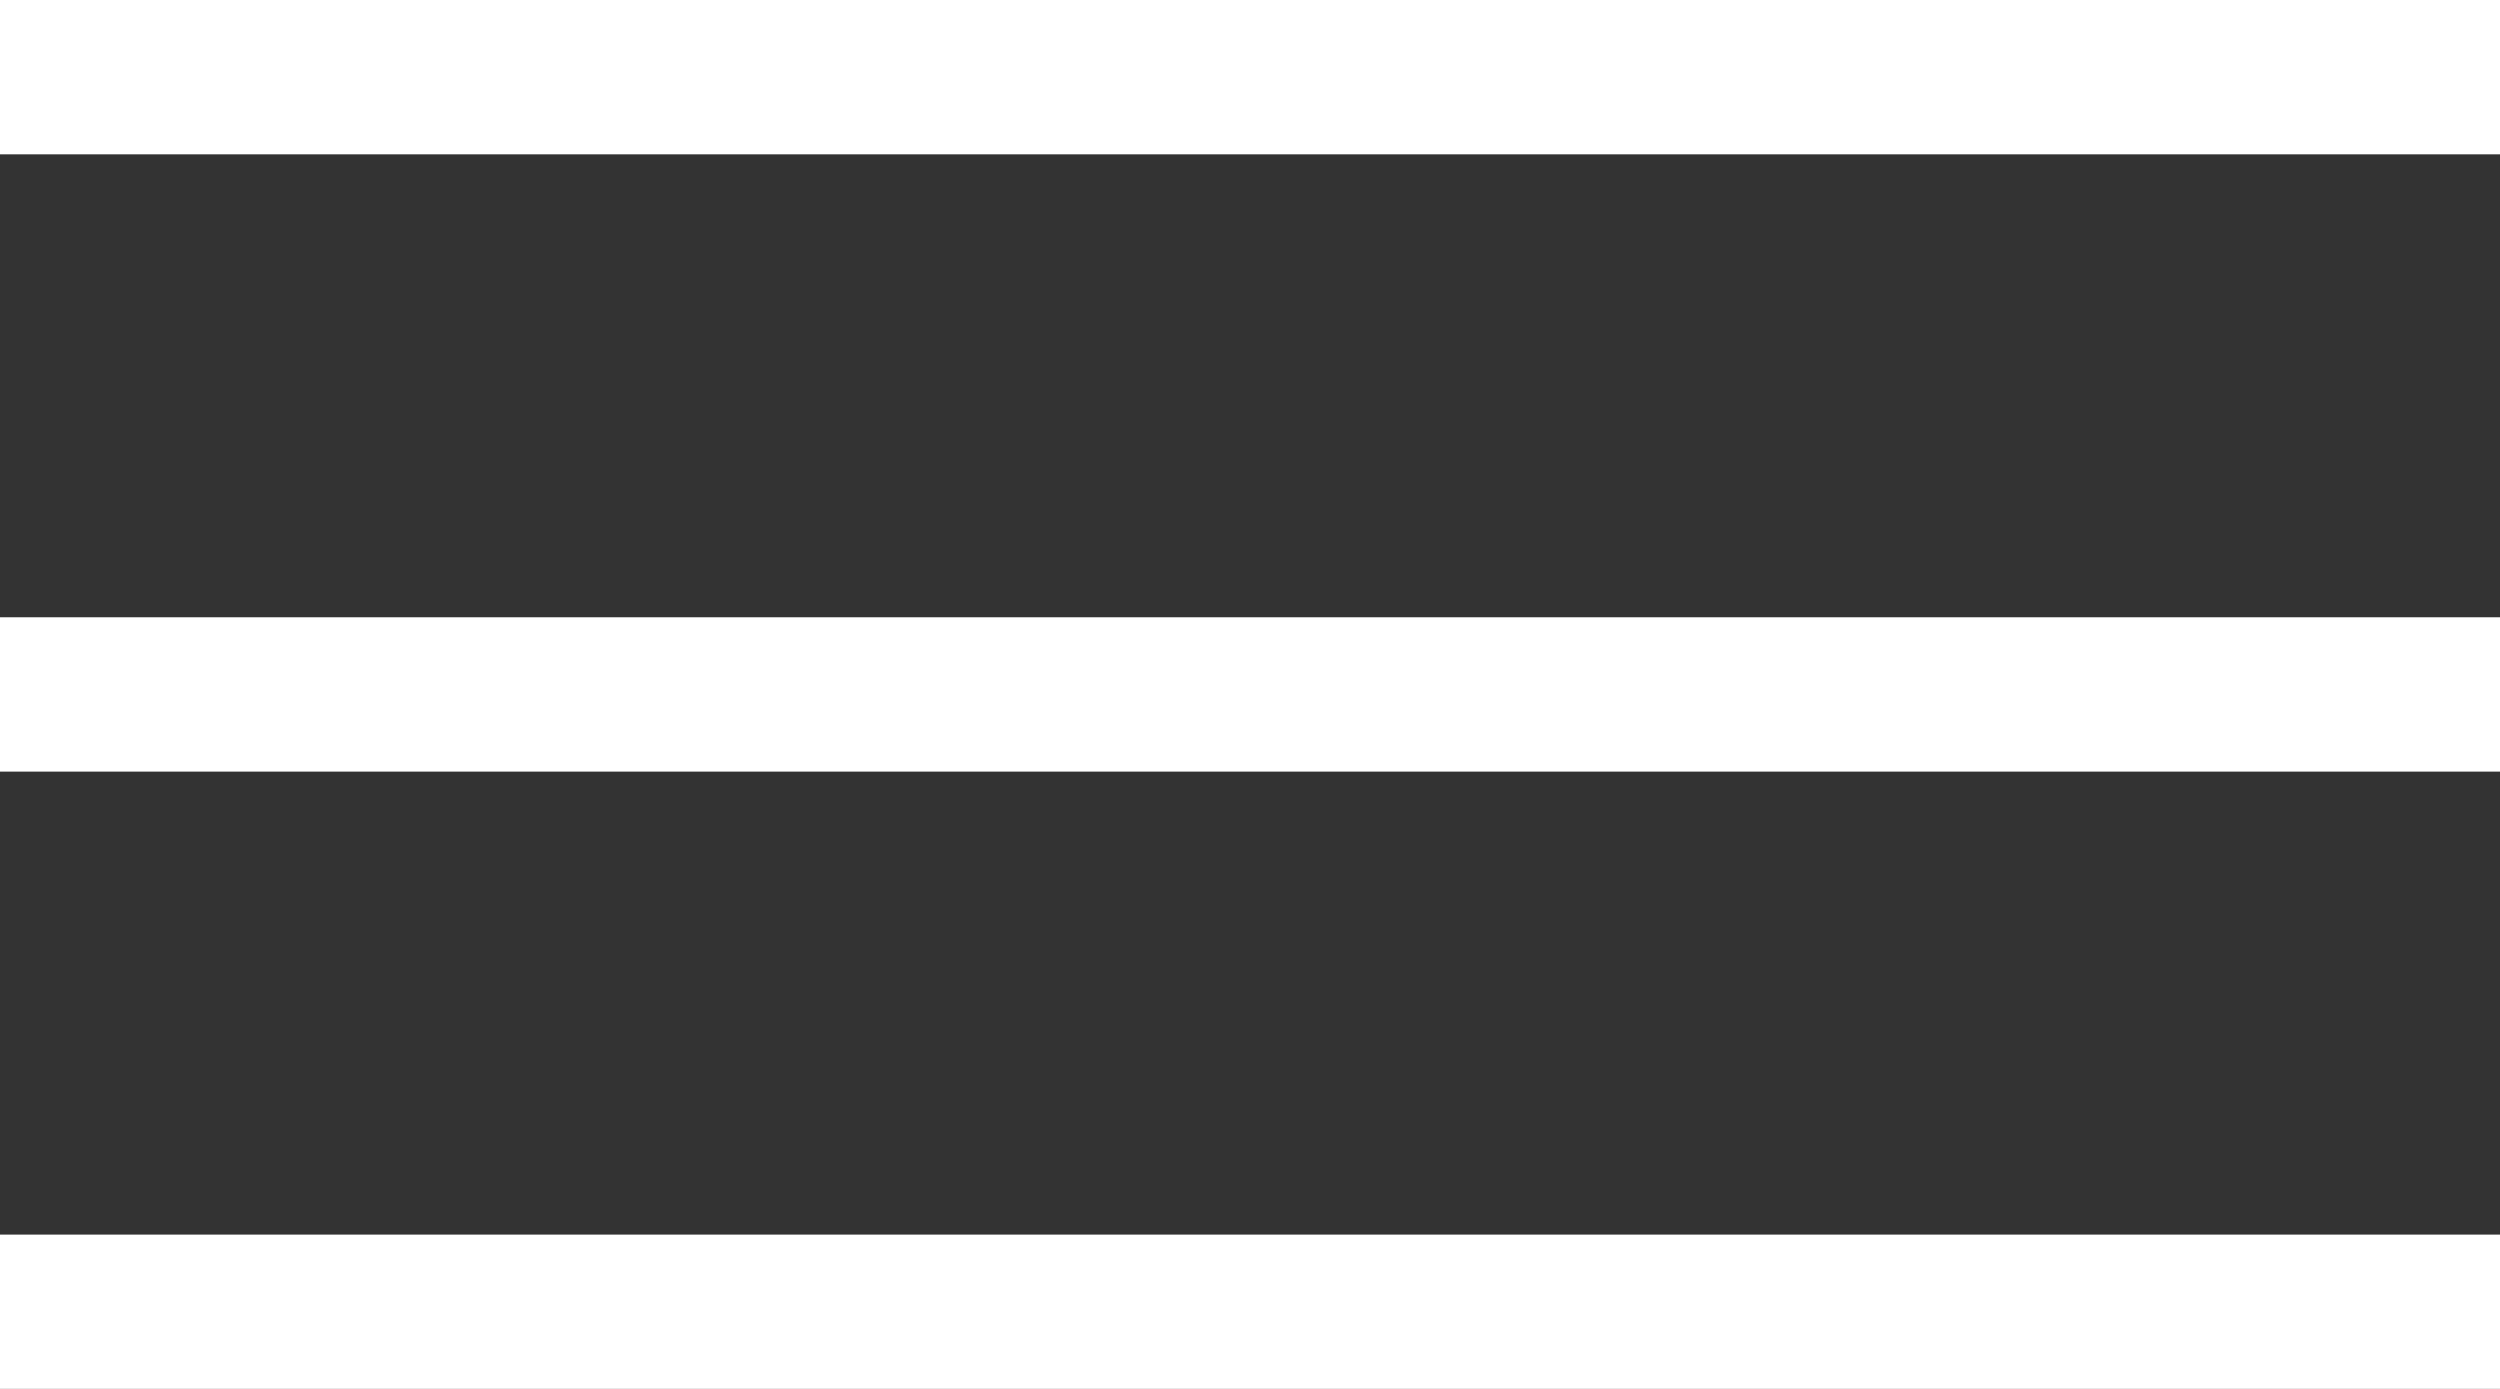
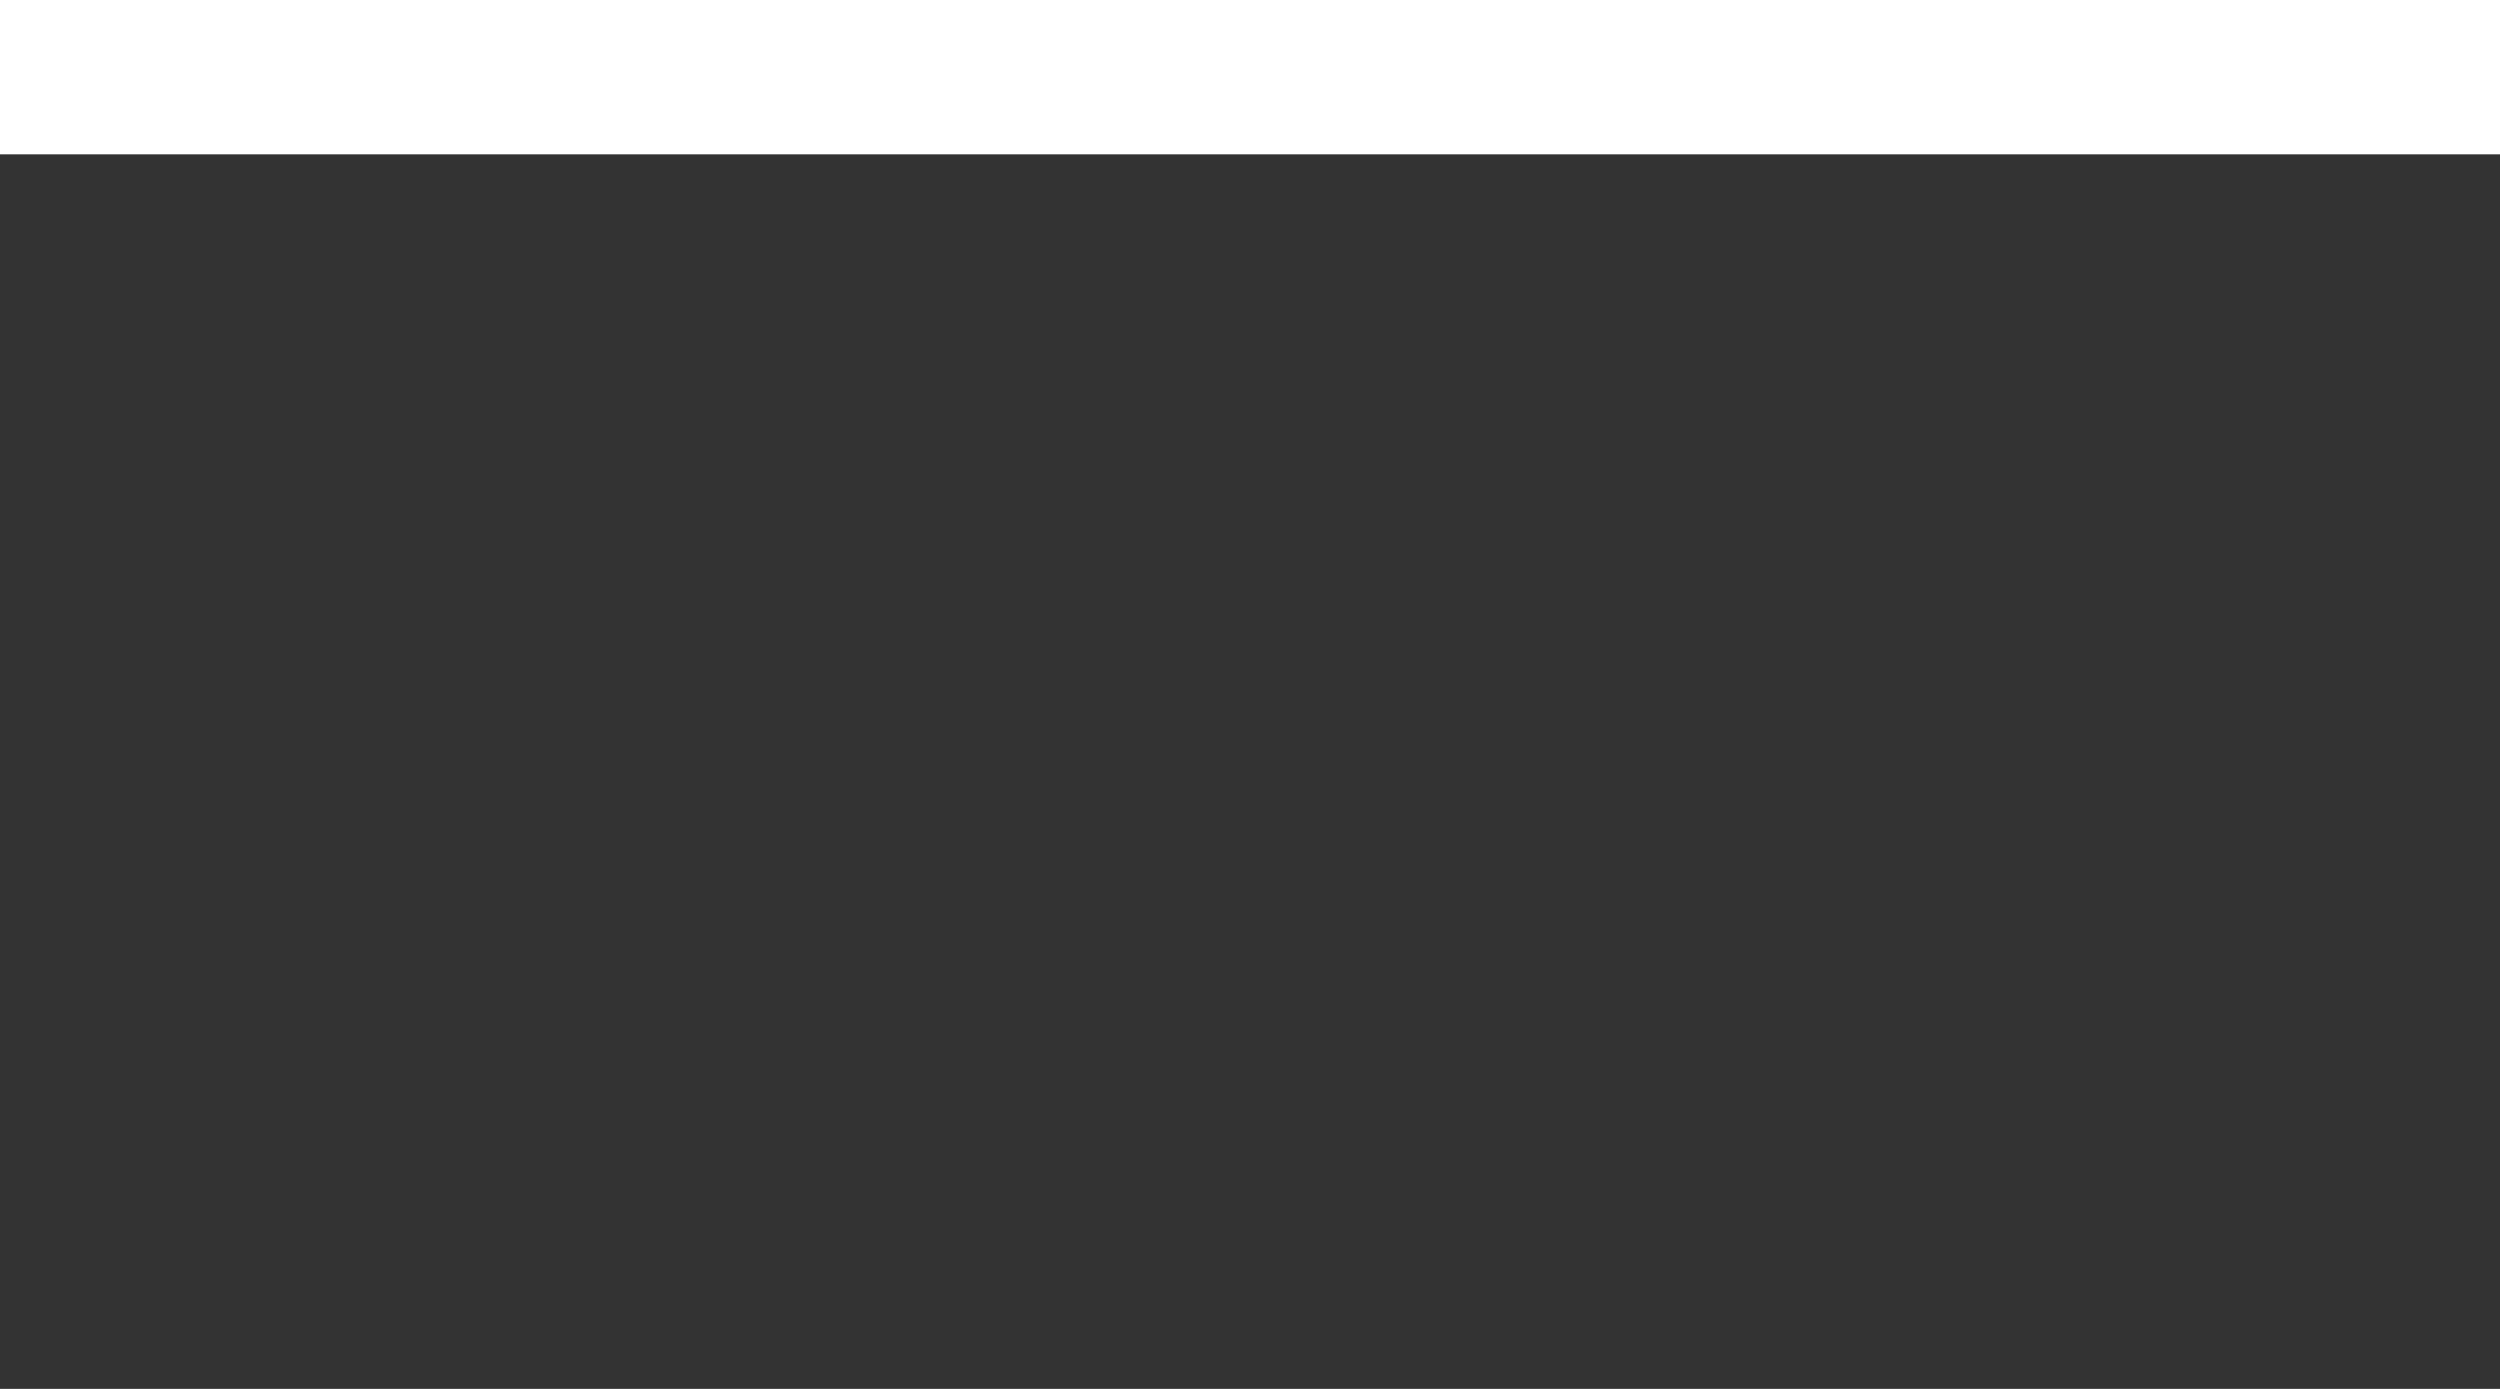
<svg xmlns="http://www.w3.org/2000/svg" width="45" height="25" viewBox="0 0 45 25" fill="none">
  <rect x="0" y="0" width="45" height="25" fill="#333333" stroke="none" />
  <rect width="45" height="2.778" fill="white" />
-   <rect y="11.111" width="45" height="2.778" fill="white" />
-   <rect y="22.223" width="45" height="2.778" fill="white" />
</svg>